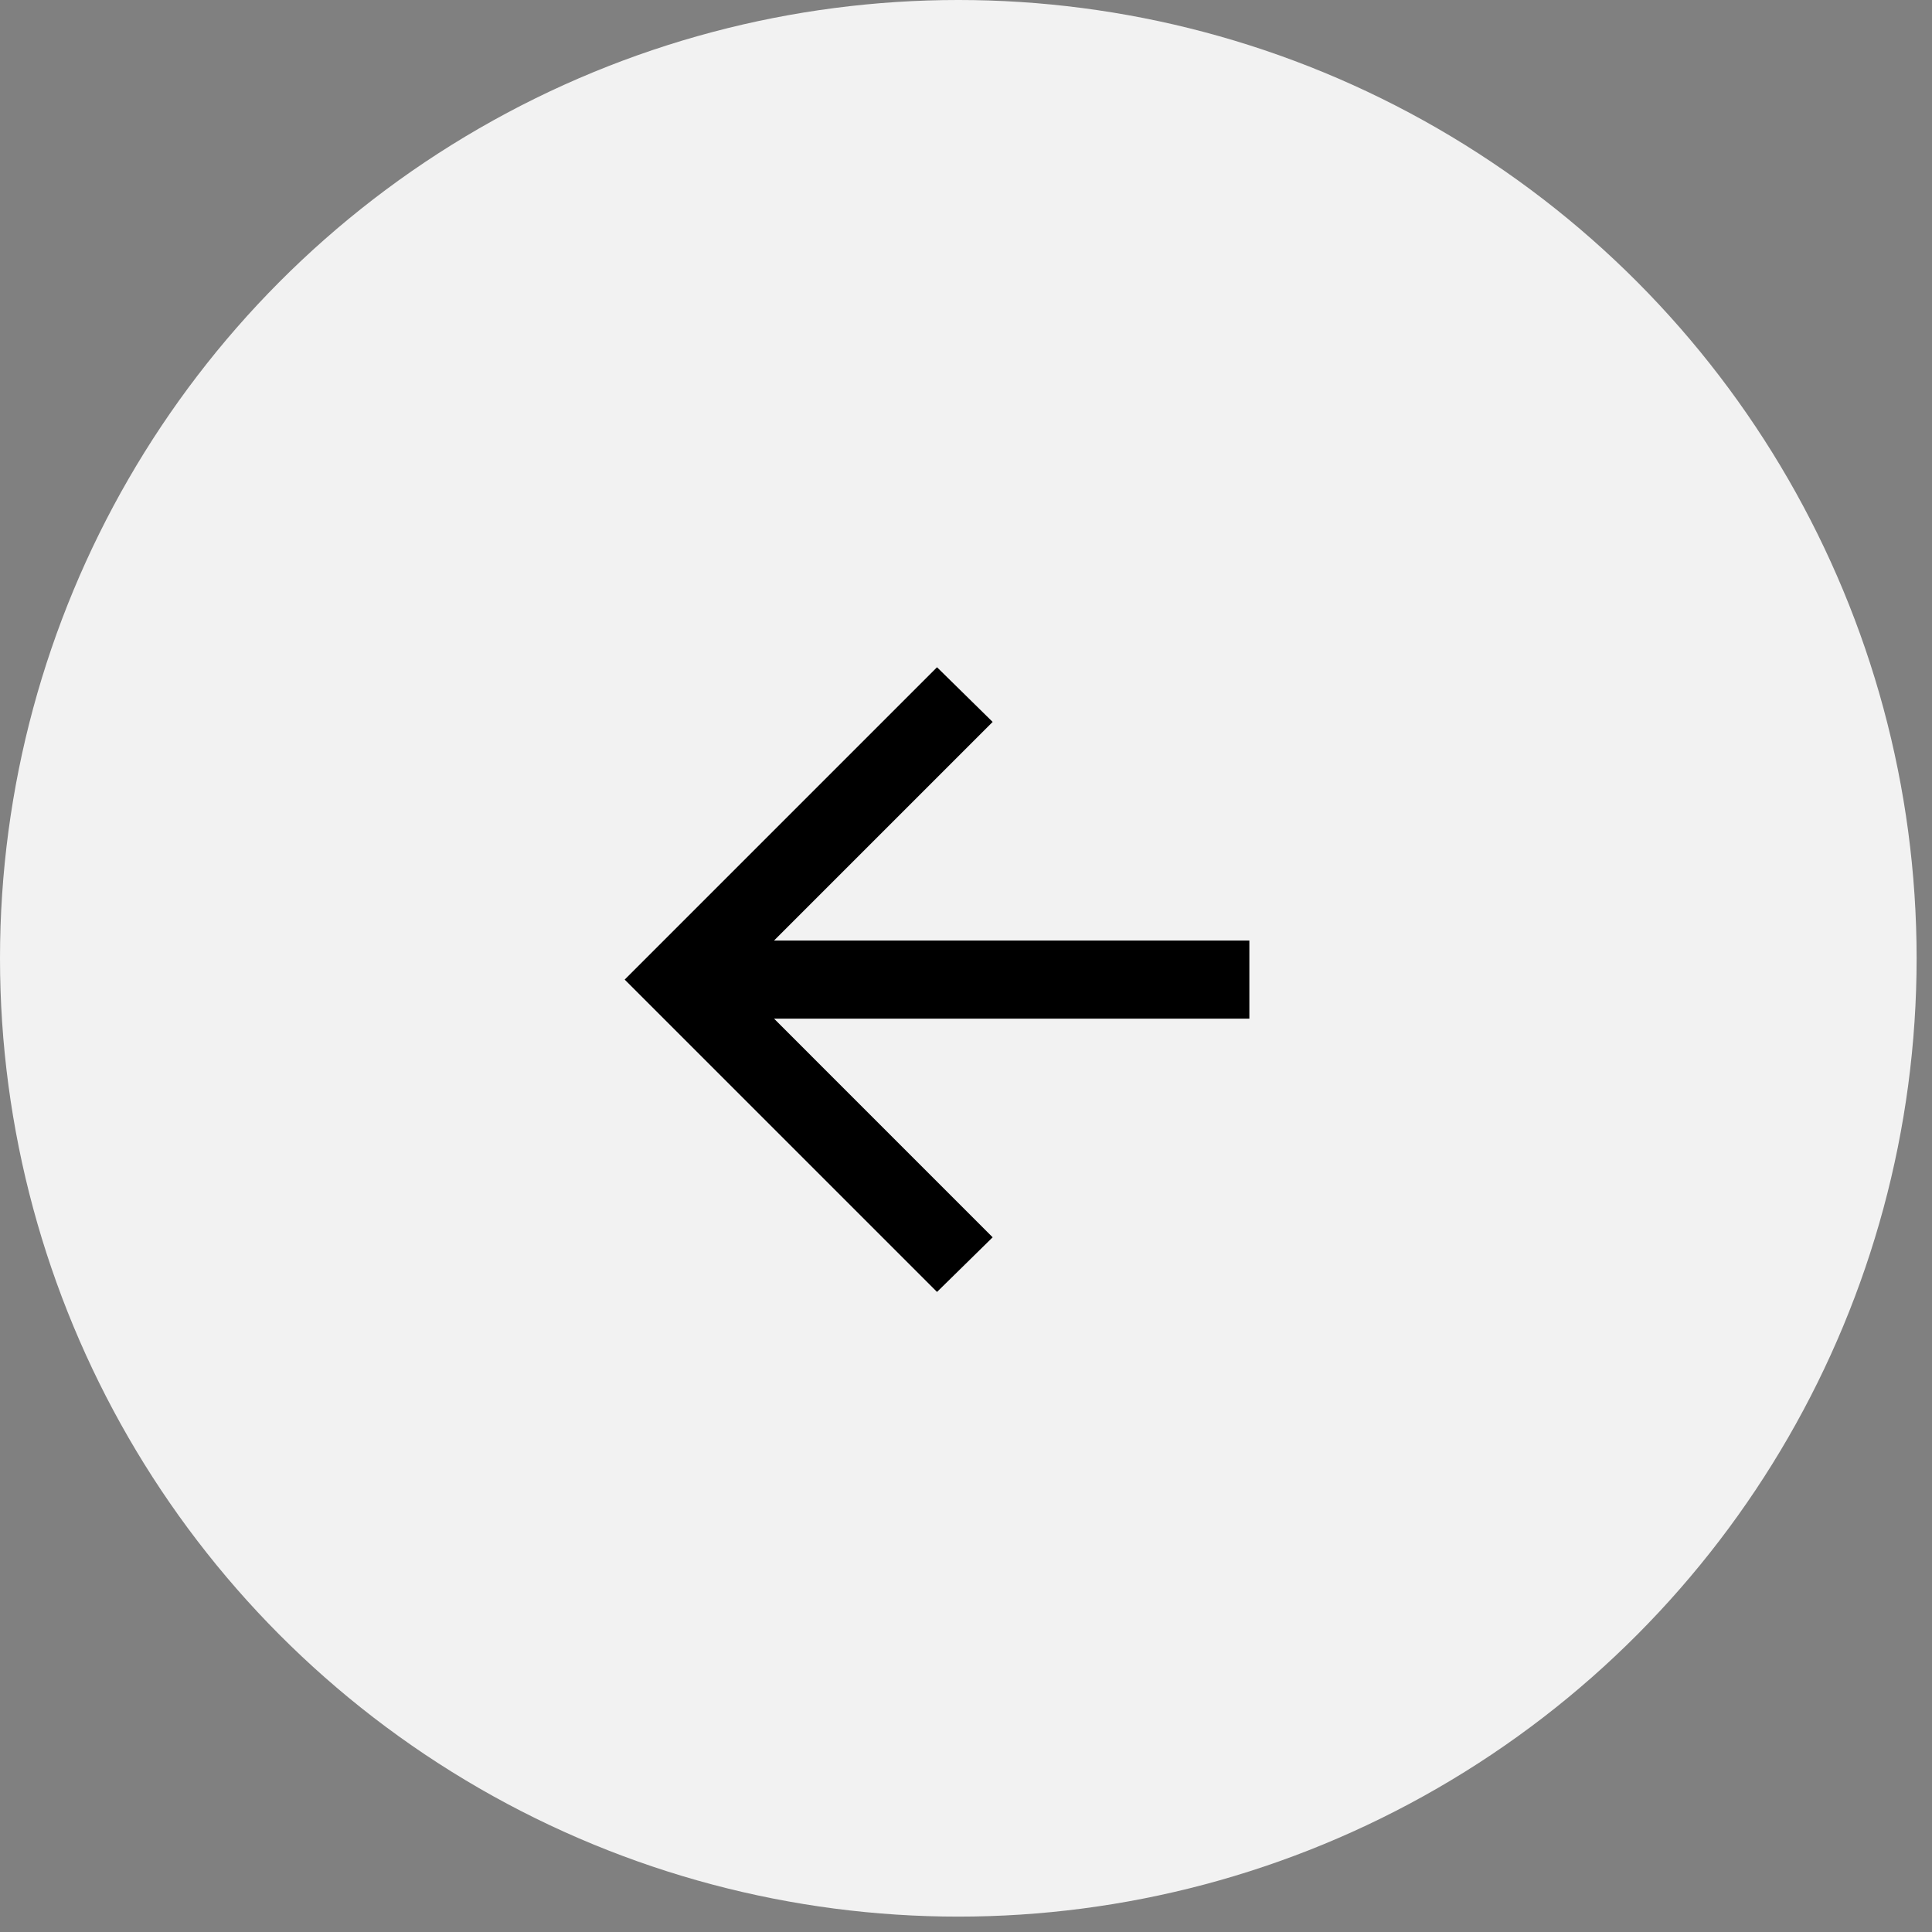
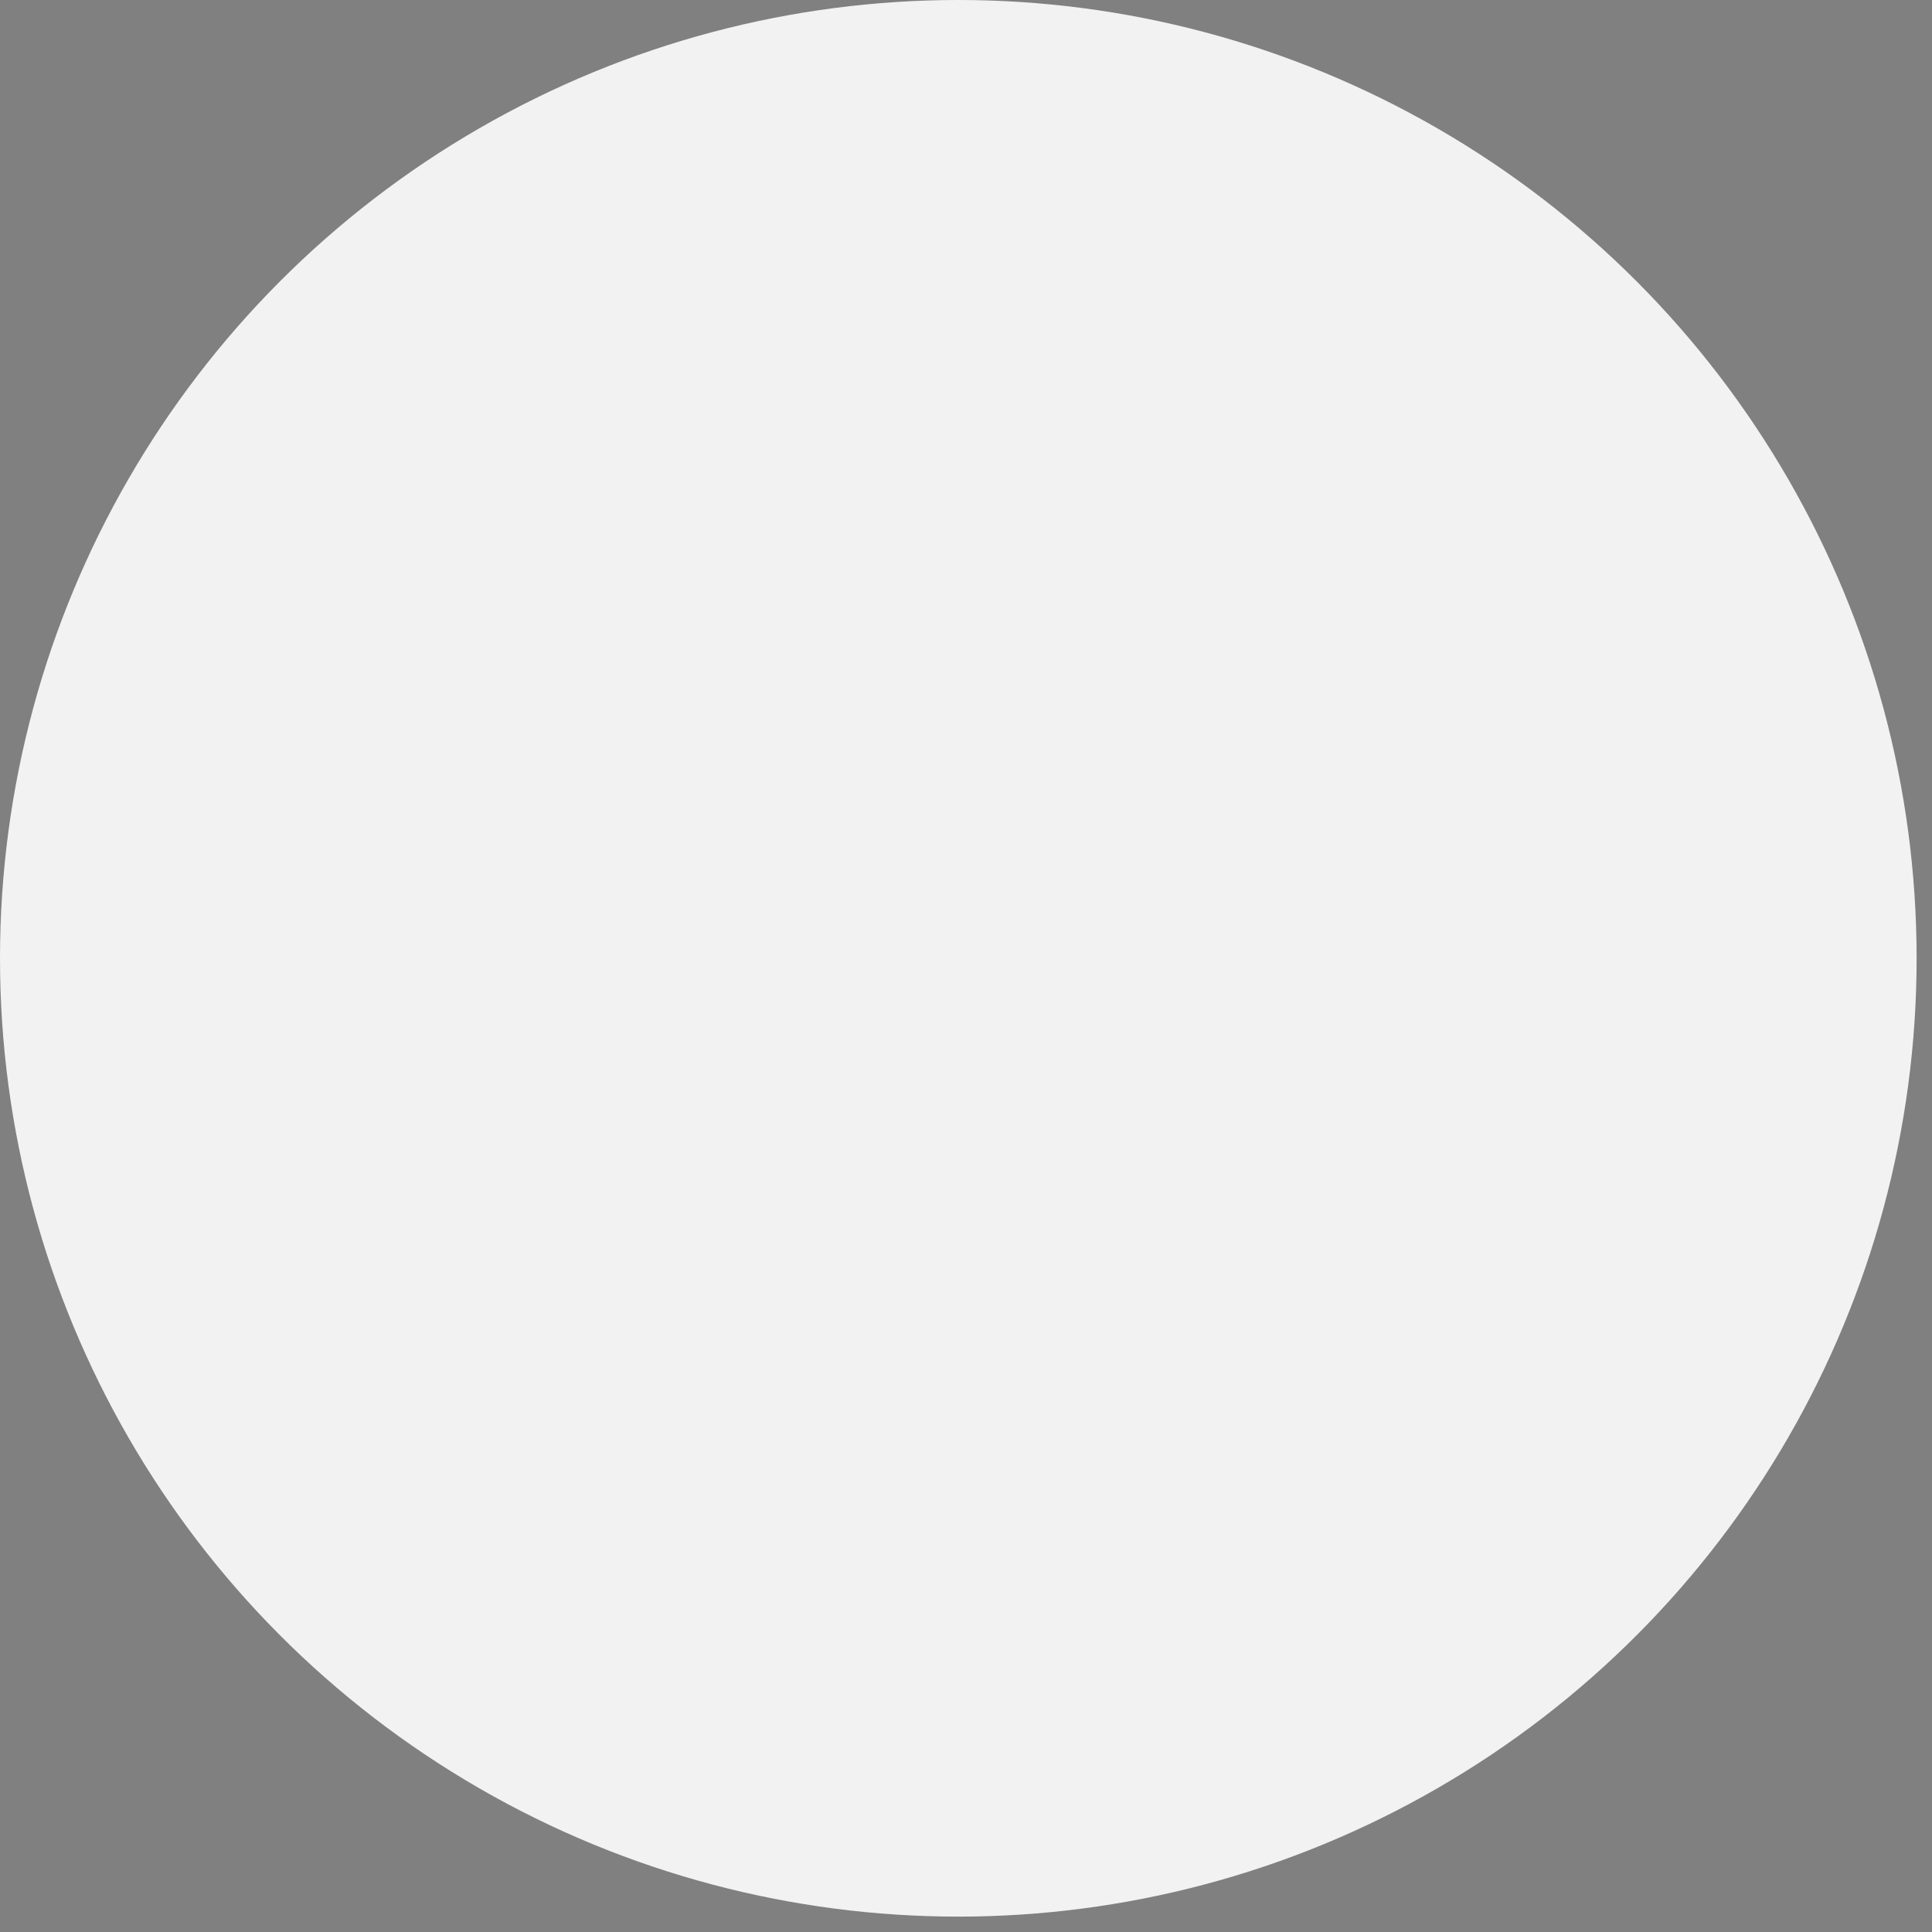
<svg xmlns="http://www.w3.org/2000/svg" width="54" height="54" viewBox="0 0 54 54" fill="none">
  <rect x="0" y="0" width="54" height="54" fill="#808080" stroke="none" />
  <circle cx="26.785" cy="26.785" r="26.785" transform="rotate(180 26.785 26.785)" fill="#F2F2F2" />
-   <path d="M21.634 26.289L34.92 26.289L34.92 28.471L21.634 28.471L27.745 34.583L26.19 36.11L17.46 27.38L26.19 18.65L27.745 20.178L21.634 26.289Z" fill="black" />
</svg>